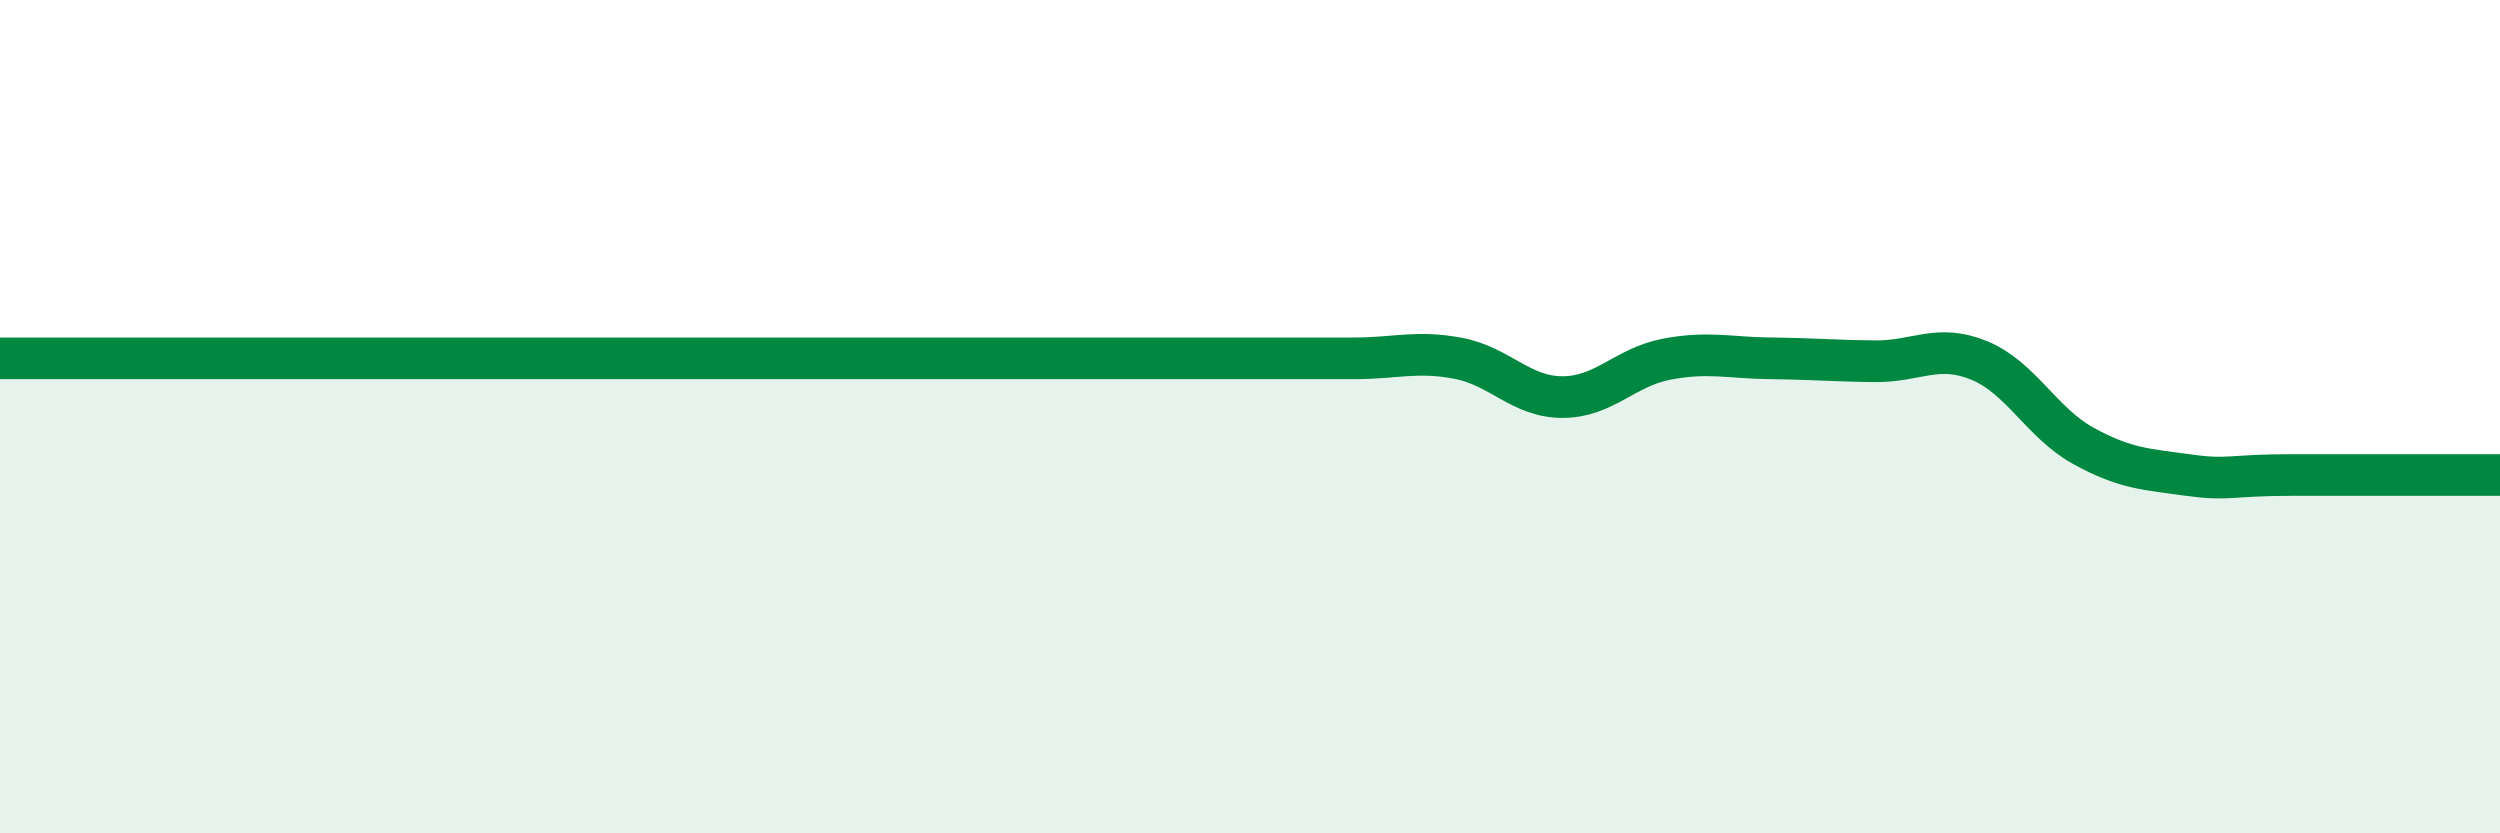
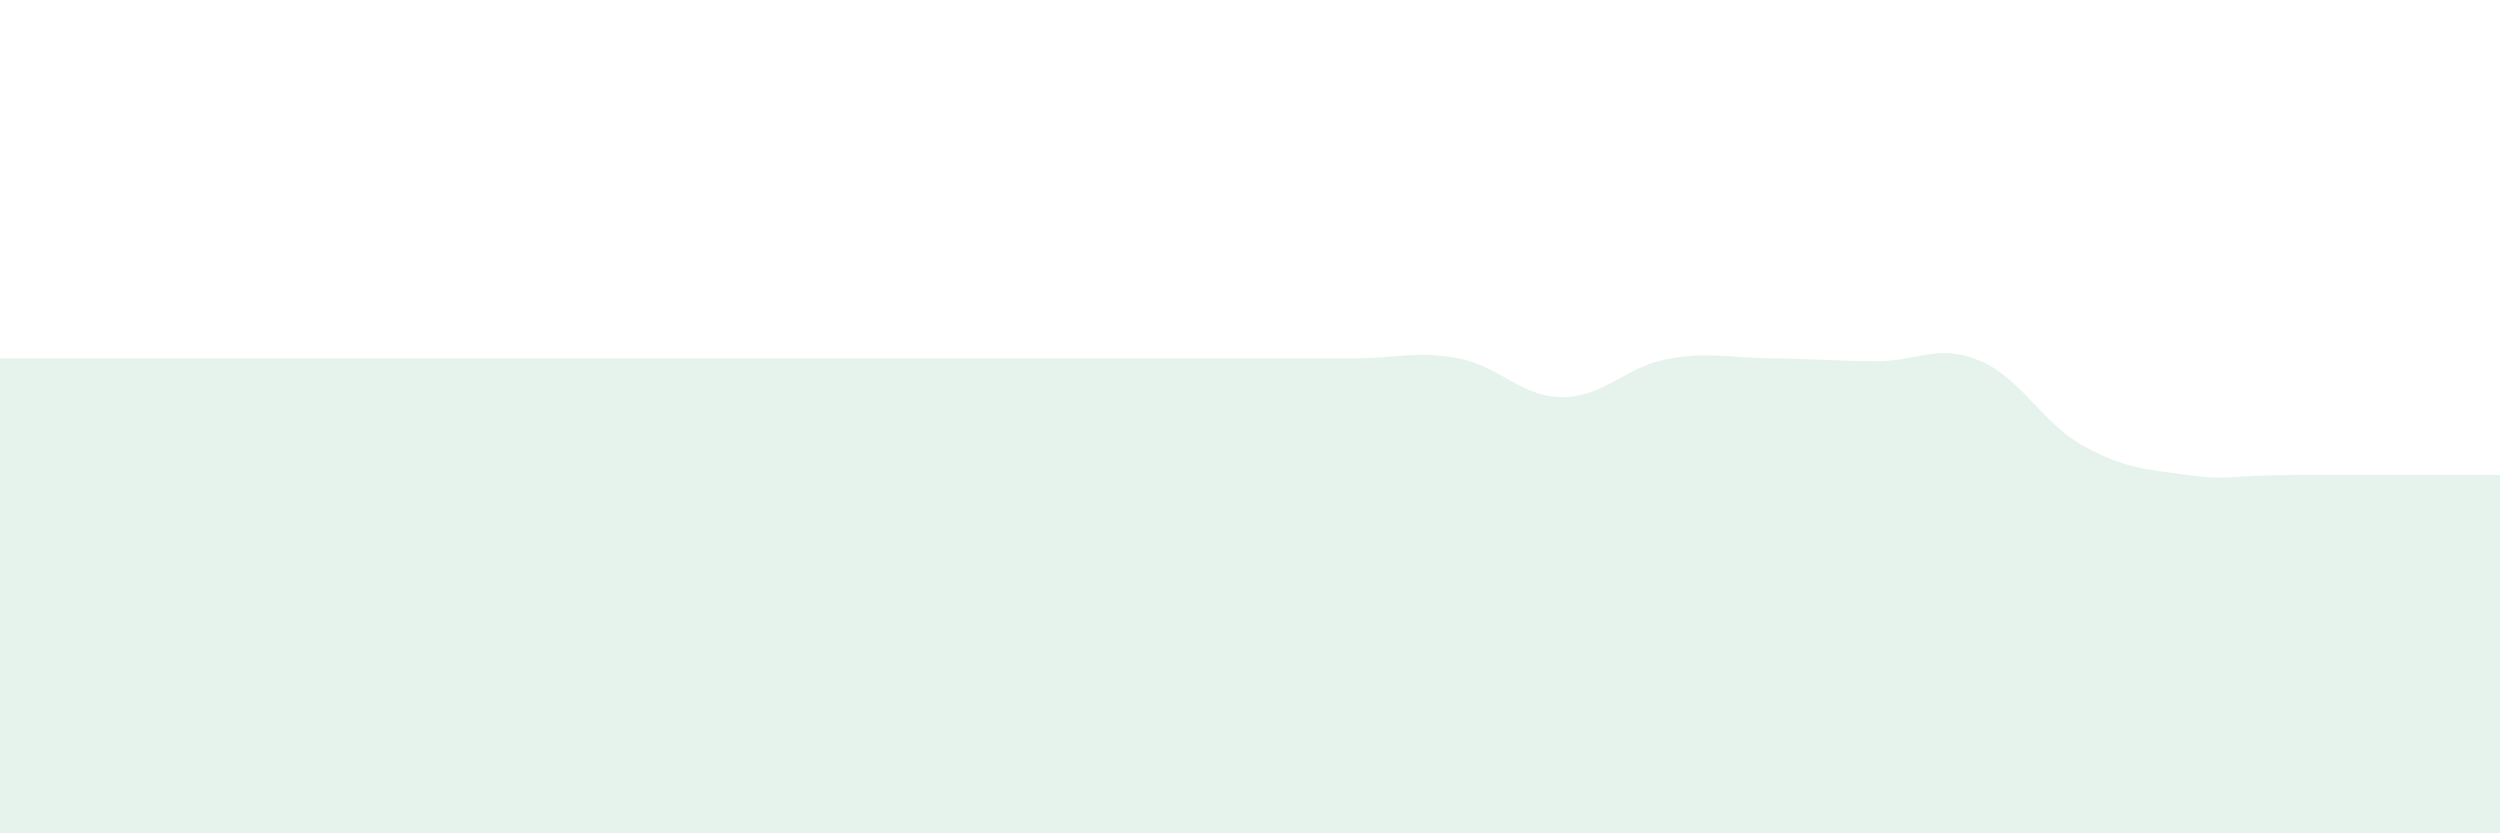
<svg xmlns="http://www.w3.org/2000/svg" width="60" height="20" viewBox="0 0 60 20">
  <path d="M 0,8.6 C 0.5,8.6 1.5,8.6 2.5,8.6 C 3.5,8.6 4,8.6 5,8.6 C 6,8.6 6.5,8.6 7.5,8.6 C 8.5,8.6 9,8.6 10,8.6 C 11,8.6 11.5,8.6 12.5,8.6 C 13.5,8.6 14,8.6 15,8.6 C 16,8.6 16.5,8.6 17.5,8.6 C 18.5,8.6 19,8.6 20,8.6 C 21,8.6 21.5,8.6 22.5,8.6 C 23.5,8.6 24,8.6 25,8.6 C 26,8.6 26.5,8.6 27.5,8.6 C 28.5,8.6 29,8.6 30,8.6 C 31,8.6 31.5,8.6 32.5,8.6 C 33.5,8.6 34,8.41 35,8.6 C 36,8.79 36.5,9.53 37.5,9.53 C 38.5,9.53 39,8.81 40,8.62 C 41,8.43 41.5,8.59 42.5,8.6 C 43.5,8.61 44,8.66 45,8.67 C 46,8.68 46.5,8.24 47.5,8.65 C 48.5,9.06 49,10.15 50,10.7 C 51,11.25 51.5,11.26 52.5,11.4 C 53.5,11.54 53.5,11.4 55,11.4 C 56.5,11.4 59,11.4 60,11.4L60 20L0 20Z" fill="#008740" opacity="0.1" stroke-linecap="round" stroke-linejoin="round" />
-   <path d="M 0,8.6 C 0.5,8.6 1.5,8.6 2.5,8.6 C 3.5,8.6 4,8.6 5,8.6 C 6,8.6 6.5,8.6 7.5,8.6 C 8.5,8.6 9,8.6 10,8.6 C 11,8.6 11.5,8.6 12.5,8.6 C 13.5,8.6 14,8.6 15,8.6 C 16,8.6 16.5,8.6 17.5,8.6 C 18.5,8.6 19,8.6 20,8.6 C 21,8.6 21.5,8.6 22.5,8.6 C 23.5,8.6 24,8.6 25,8.6 C 26,8.6 26.5,8.6 27.5,8.6 C 28.5,8.6 29,8.6 30,8.6 C 31,8.6 31.5,8.6 32.5,8.6 C 33.5,8.6 34,8.41 35,8.6 C 36,8.79 36.5,9.53 37.5,9.53 C 38.5,9.53 39,8.81 40,8.62 C 41,8.43 41.5,8.59 42.5,8.6 C 43.5,8.61 44,8.66 45,8.67 C 46,8.68 46.5,8.24 47.5,8.65 C 48.5,9.06 49,10.15 50,10.7 C 51,11.25 51.5,11.26 52.5,11.4 C 53.5,11.54 53.5,11.4 55,11.4 C 56.5,11.4 59,11.4 60,11.4" stroke="#008740" stroke-width="1" fill="none" stroke-linecap="round" stroke-linejoin="round" />
</svg>